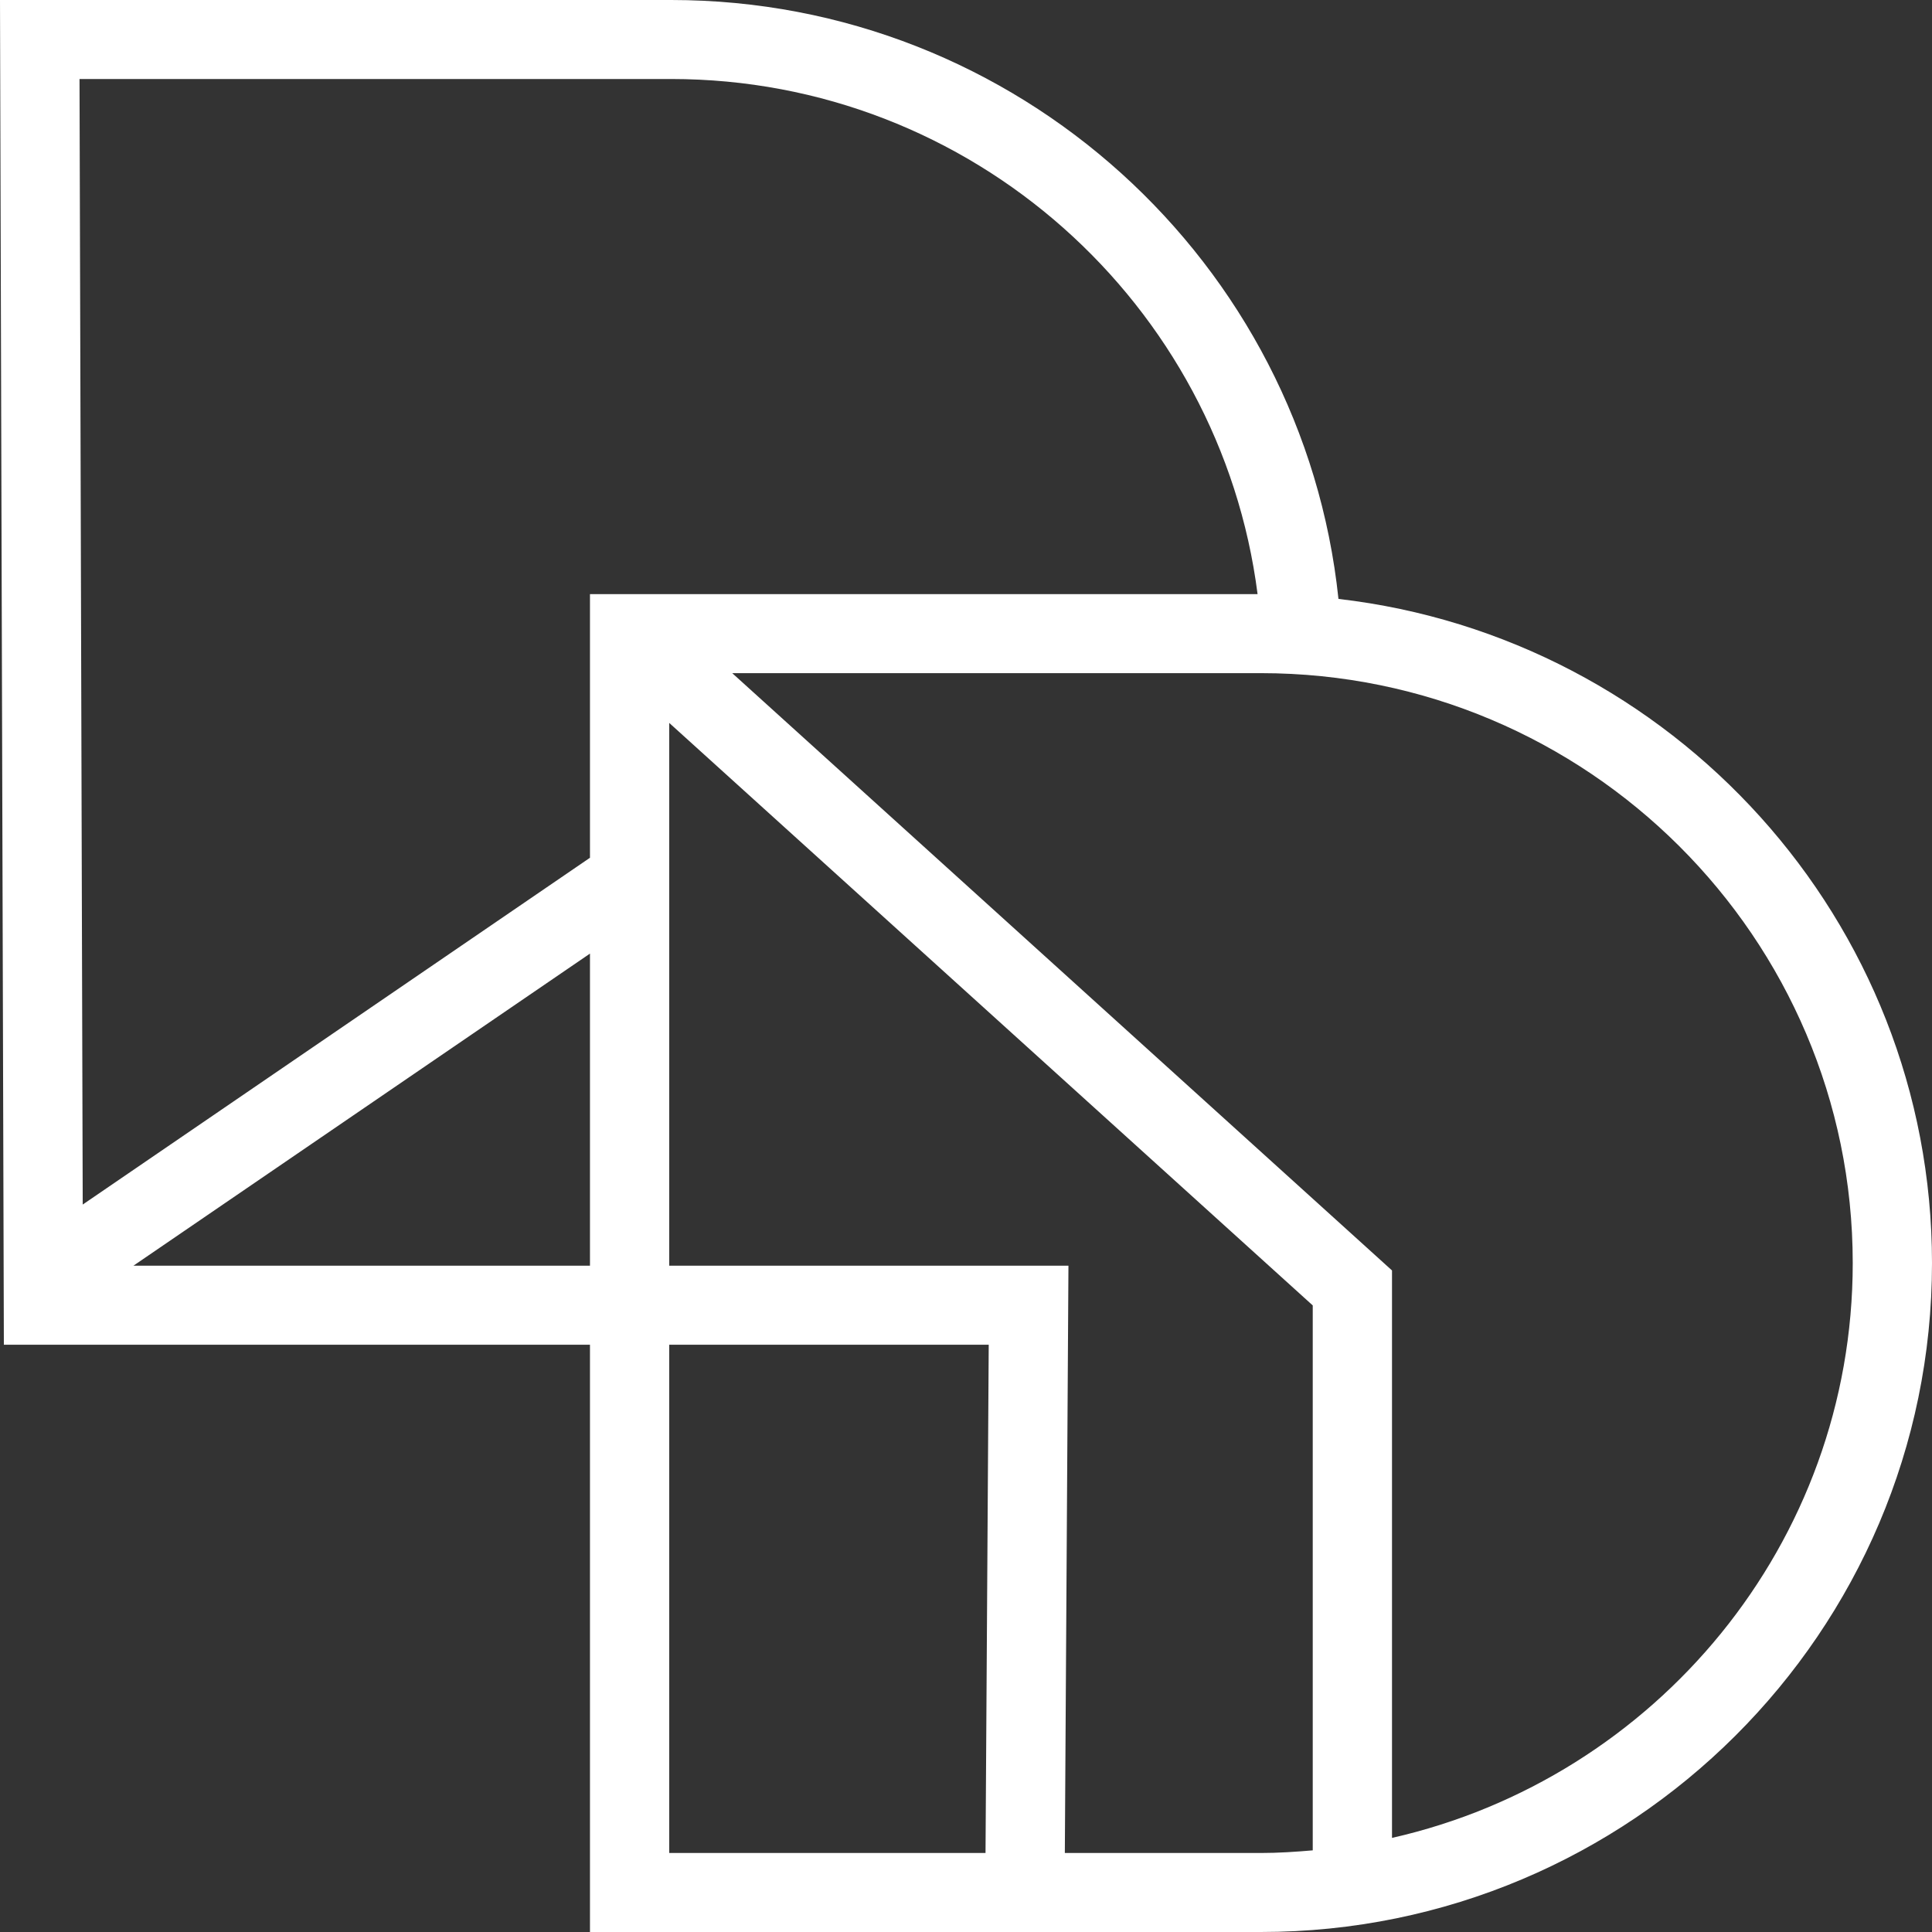
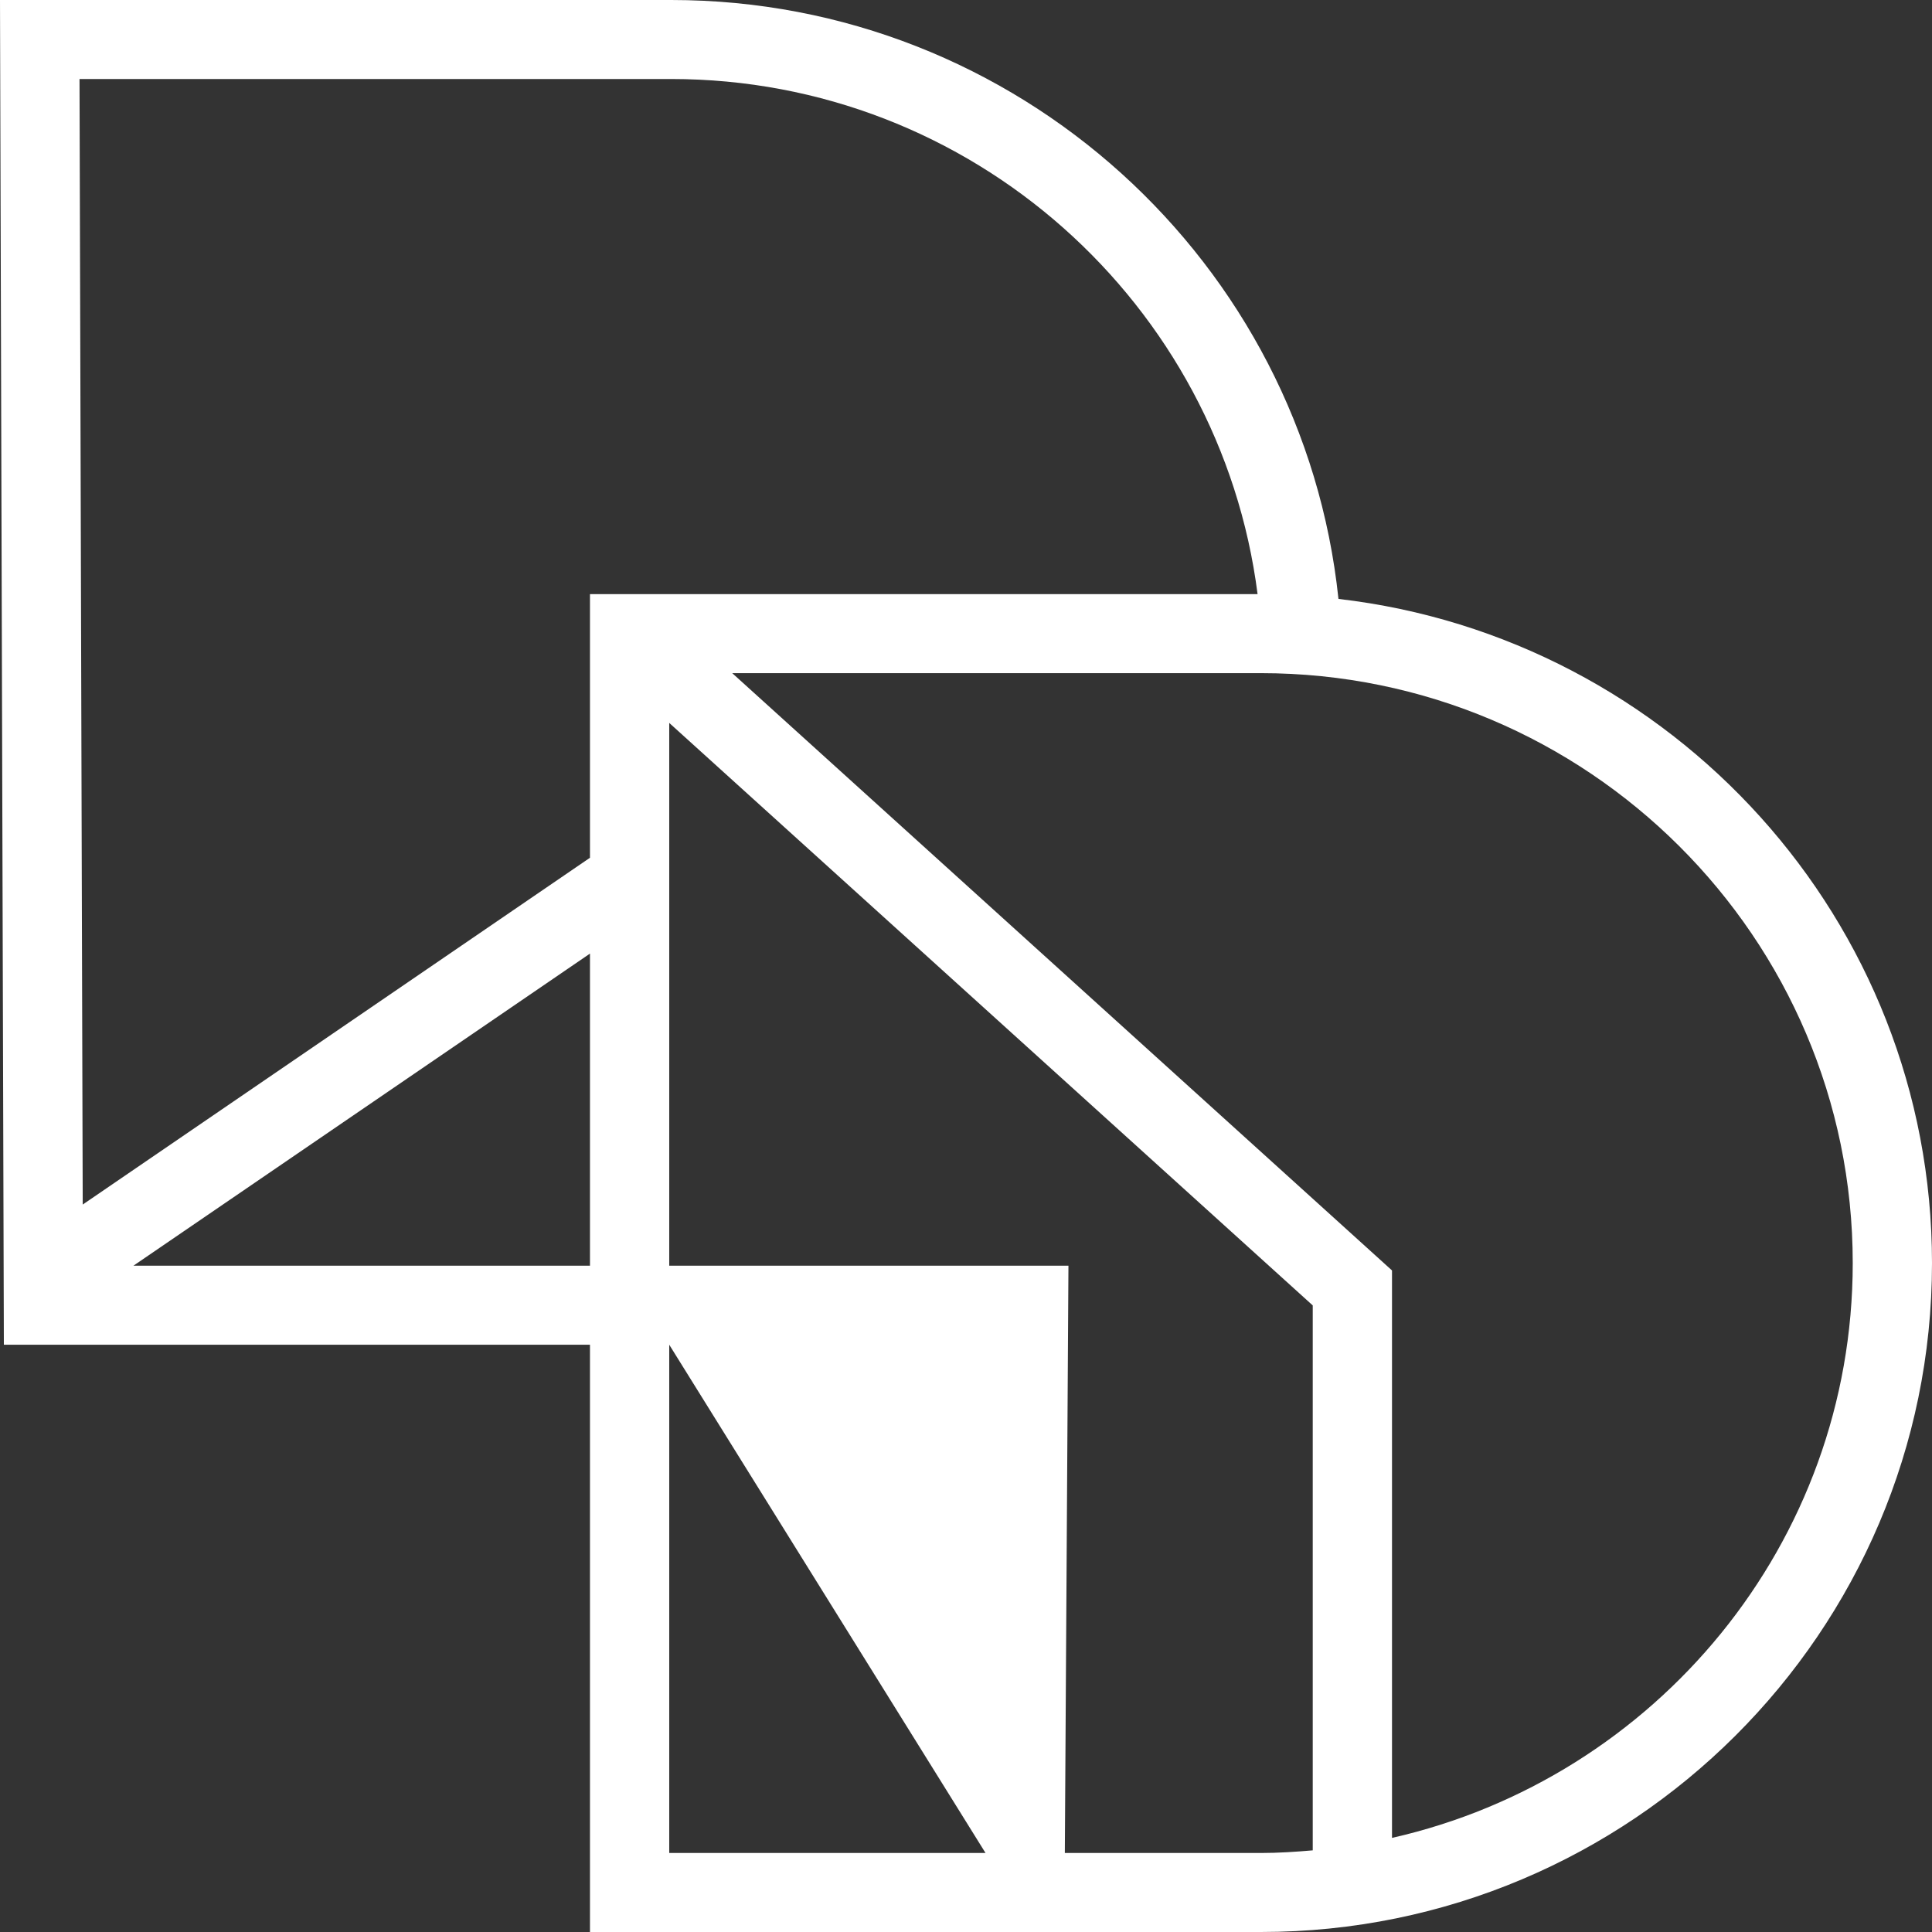
<svg xmlns="http://www.w3.org/2000/svg" width="38" height="38" viewBox="0 0 38 38" fill="none">
  <rect x="0" y="0" width="38" height="38" fill="#333333" stroke="none" />
-   <path d="M27.379 36.149V24.988L14.402 13.24H24.802C31.22 13.24 36.441 18.445 36.441 24.843C36.441 30.357 32.559 34.976 27.379 36.149ZM20.944 36.446L21.015 24.895H13.163V14.219L25.82 25.676V36.394C25.484 36.423 25.145 36.446 24.802 36.446H20.944ZM13.163 26.449H19.447L19.384 36.446H13.163V26.449ZM2.624 24.895L11.604 18.756V24.895H2.624ZM13.201 1.554C19.117 1.554 24.006 5.982 24.735 11.686H11.604V16.871L1.627 23.692L1.564 1.554H13.201ZM26.326 11.78C25.632 5.17 20.012 0 13.201 0H0L0.076 26.449H11.604V38H24.802C32.08 38 38 32.098 38 24.843C38 18.102 32.887 12.537 26.326 11.78Z" fill="white" />
+   <path d="M27.379 36.149V24.988L14.402 13.24H24.802C31.22 13.24 36.441 18.445 36.441 24.843C36.441 30.357 32.559 34.976 27.379 36.149ZM20.944 36.446L21.015 24.895H13.163V14.219L25.82 25.676V36.394C25.484 36.423 25.145 36.446 24.802 36.446H20.944ZM13.163 26.449L19.384 36.446H13.163V26.449ZM2.624 24.895L11.604 18.756V24.895H2.624ZM13.201 1.554C19.117 1.554 24.006 5.982 24.735 11.686H11.604V16.871L1.627 23.692L1.564 1.554H13.201ZM26.326 11.78C25.632 5.17 20.012 0 13.201 0H0L0.076 26.449H11.604V38H24.802C32.08 38 38 32.098 38 24.843C38 18.102 32.887 12.537 26.326 11.78Z" fill="white" />
</svg>